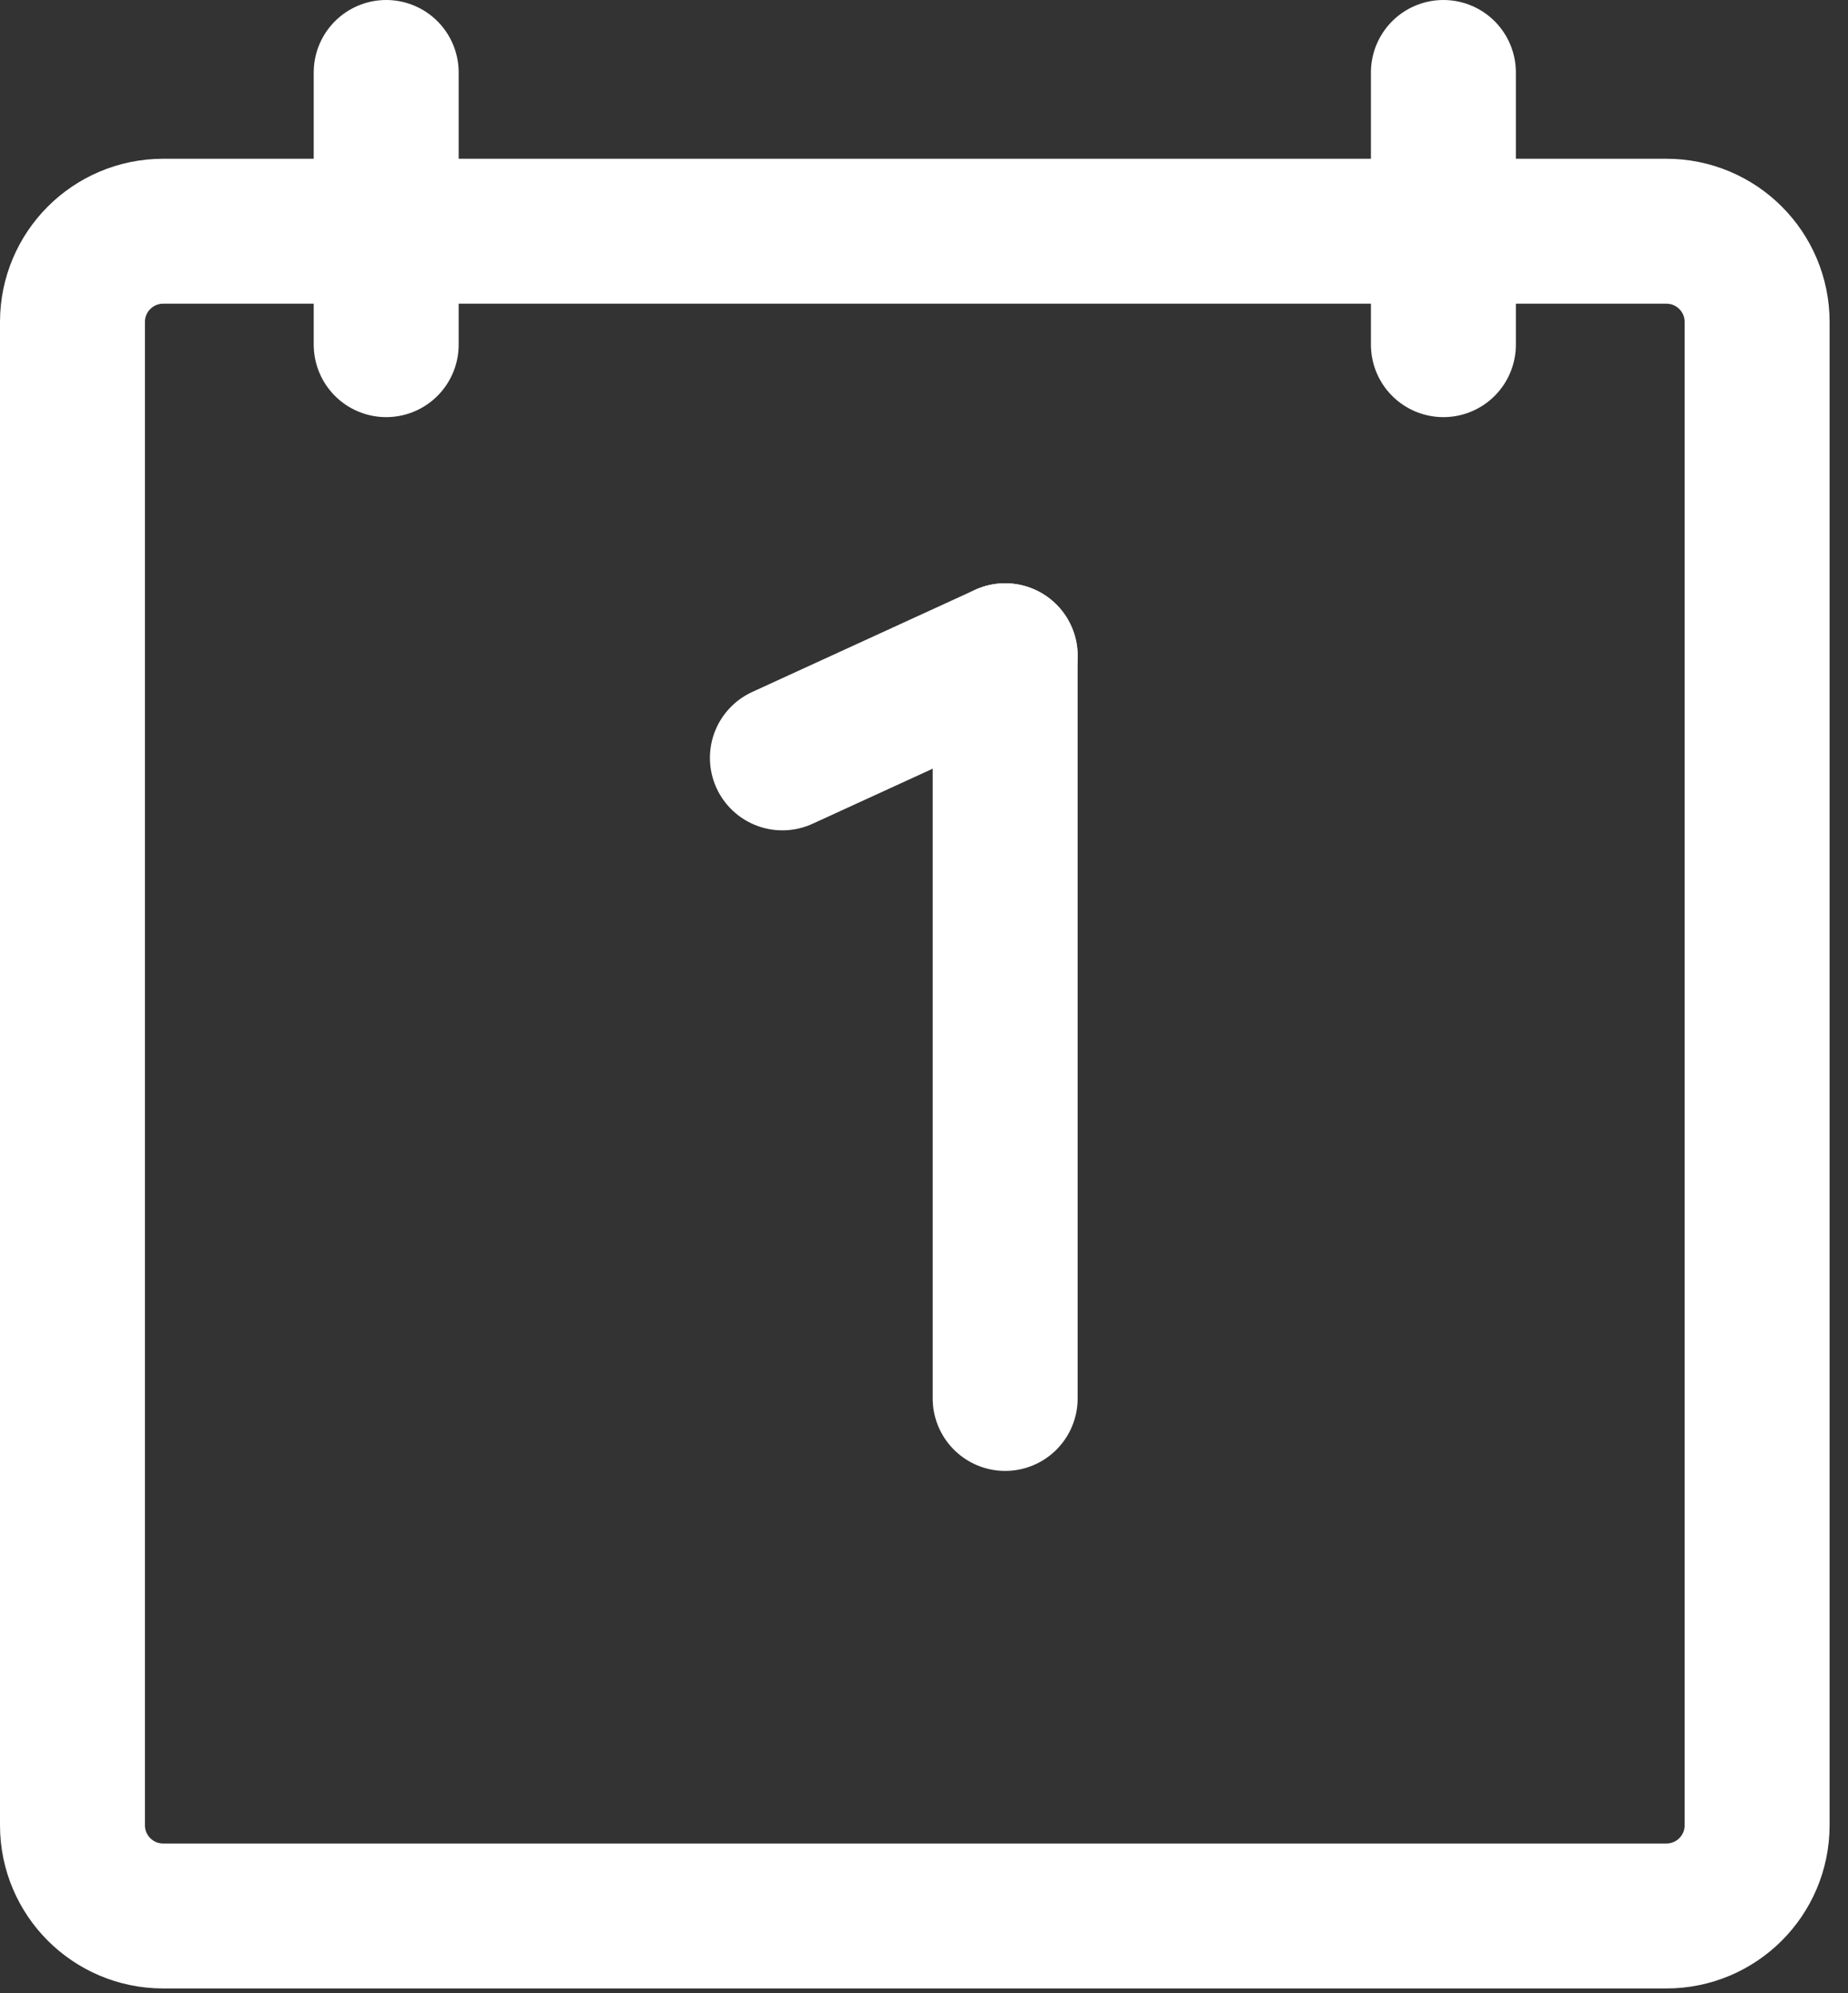
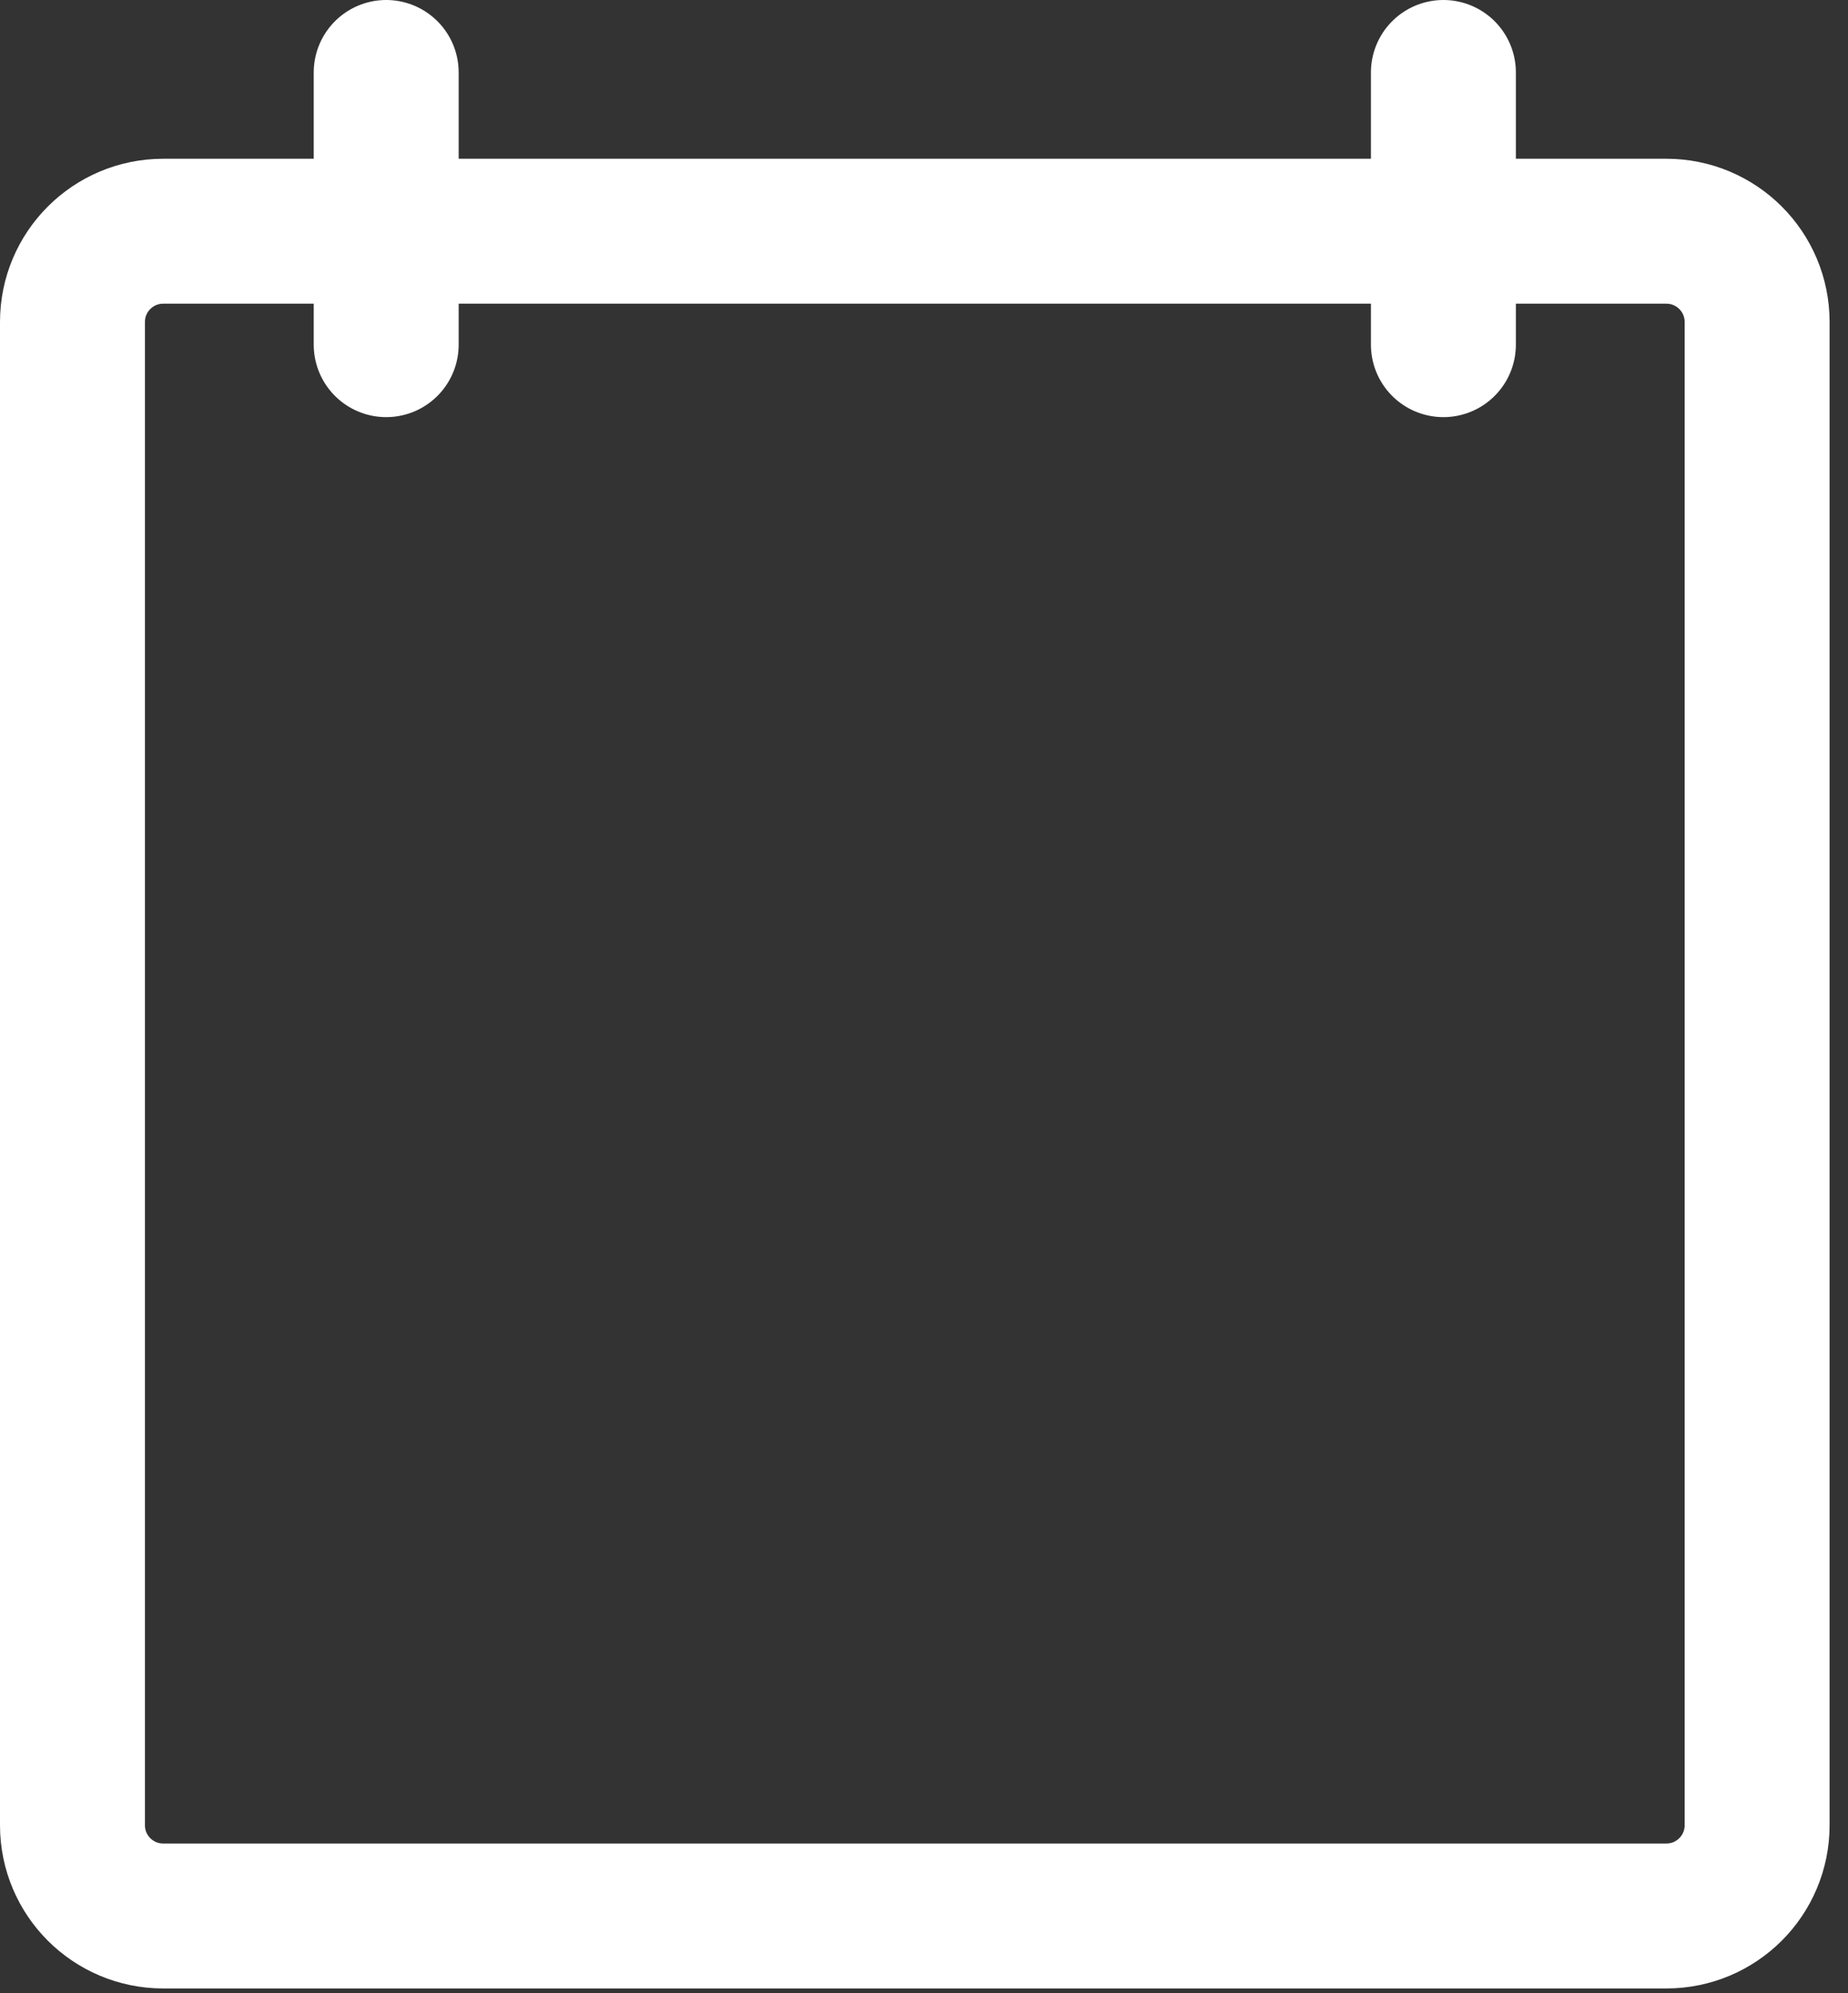
<svg xmlns="http://www.w3.org/2000/svg" width="51" height="55" viewBox="0 0 51 55" fill="none">
  <rect x="0" y="0" width="51" height="55" fill="#333333" stroke="none" />
-   <path d="M21.592 20.914L27.74 18.096" stroke="white" stroke-width="4" stroke-linecap="round" stroke-linejoin="round" />
-   <path d="M27.74 18.096V38.591" stroke="white" stroke-width="4" stroke-linecap="round" stroke-linejoin="round" />
  <path d="M4.504 6.381C3.121 6.381 2 7.502 2 8.885V50.369C2 51.752 3.121 52.873 4.504 52.873H45.988C47.371 52.873 48.492 51.752 48.492 50.369V8.885C48.492 7.502 47.371 6.381 45.988 6.381H4.504Z" stroke="white" stroke-width="4" stroke-linecap="round" stroke-linejoin="round" />
  <path d="M10.658 9.511V2" stroke="white" stroke-width="4" stroke-linecap="round" stroke-linejoin="round" />
  <path d="M39.834 9.511V2" stroke="white" stroke-width="4" stroke-linecap="round" stroke-linejoin="round" />
</svg>